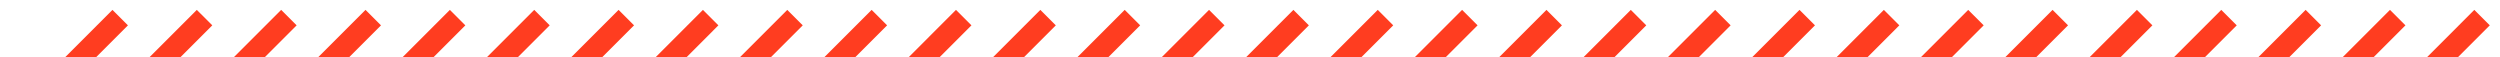
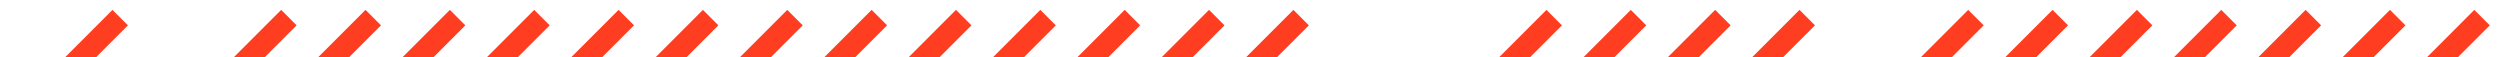
<svg xmlns="http://www.w3.org/2000/svg" id="Warstwa_1" data-name="Warstwa 1" viewBox="0 0 1714.51 39.33">
  <defs>
    <style>
      .cls-1 {
        fill: none;
        stroke: #ff3d20;
        stroke-miterlimit: 10;
        stroke-width: 15px;
      }
    </style>
  </defs>
  <line class="cls-1" x1="27.94" y1="66.58" x2="82.43" y2="12.08" />
  <line class="cls-1" x1="143.63" y1="66.58" x2="198.13" y2="12.08" />
  <line class="cls-1" x1="490.73" y1="66.58" x2="545.22" y2="12.08" />
  <line class="cls-1" x1="606.43" y1="66.58" x2="660.92" y2="12.08" />
  <line class="cls-1" x1="259.33" y1="66.58" x2="313.83" y2="12.08" />
  <line class="cls-1" x1="375.03" y1="66.58" x2="429.53" y2="12.08" />
  <line class="cls-1" x1="722.12" y1="66.58" x2="776.62" y2="12.08" />
  <line class="cls-1" x1="837.82" y1="66.58" x2="892.32" y2="12.08" />
-   <line class="cls-1" x1="953.52" y1="66.58" x2="1008.02" y2="12.08" />
  <line class="cls-1" x1="1300.62" y1="66.58" x2="1355.11" y2="12.08" />
  <line class="cls-1" x1="1416.31" y1="66.58" x2="1470.81" y2="12.08" />
  <line class="cls-1" x1="1069.22" y1="66.58" x2="1123.71" y2="12.08" />
  <line class="cls-1" x1="1184.92" y1="66.58" x2="1239.41" y2="12.08" />
  <line class="cls-1" x1="1532.01" y1="66.58" x2="1586.51" y2="12.08" />
  <line class="cls-1" x1="1647.71" y1="66.58" x2="1702.2" y2="12.08" />
-   <line class="cls-1" x1="85.79" y1="66.58" x2="140.28" y2="12.08" />
  <line class="cls-1" x1="432.88" y1="66.58" x2="487.37" y2="12.08" />
  <line class="cls-1" x1="548.58" y1="66.58" x2="603.07" y2="12.08" />
  <line class="cls-1" x1="201.48" y1="66.58" x2="255.98" y2="12.08" />
  <line class="cls-1" x1="317.18" y1="66.58" x2="371.68" y2="12.08" />
  <line class="cls-1" x1="664.28" y1="66.58" x2="718.77" y2="12.08" />
  <line class="cls-1" x1="779.97" y1="66.58" x2="834.47" y2="12.08" />
-   <line class="cls-1" x1="895.67" y1="66.58" x2="950.17" y2="12.08" />
-   <line class="cls-1" x1="1242.77" y1="66.58" x2="1297.26" y2="12.08" />
  <line class="cls-1" x1="1358.46" y1="66.58" x2="1412.96" y2="12.08" />
  <line class="cls-1" x1="1011.37" y1="66.58" x2="1065.87" y2="12.08" />
  <line class="cls-1" x1="1127.07" y1="66.58" x2="1181.56" y2="12.08" />
  <line class="cls-1" x1="1474.16" y1="66.58" x2="1528.66" y2="12.08" />
  <line class="cls-1" x1="1589.86" y1="66.58" x2="1644.36" y2="12.08" />
</svg>